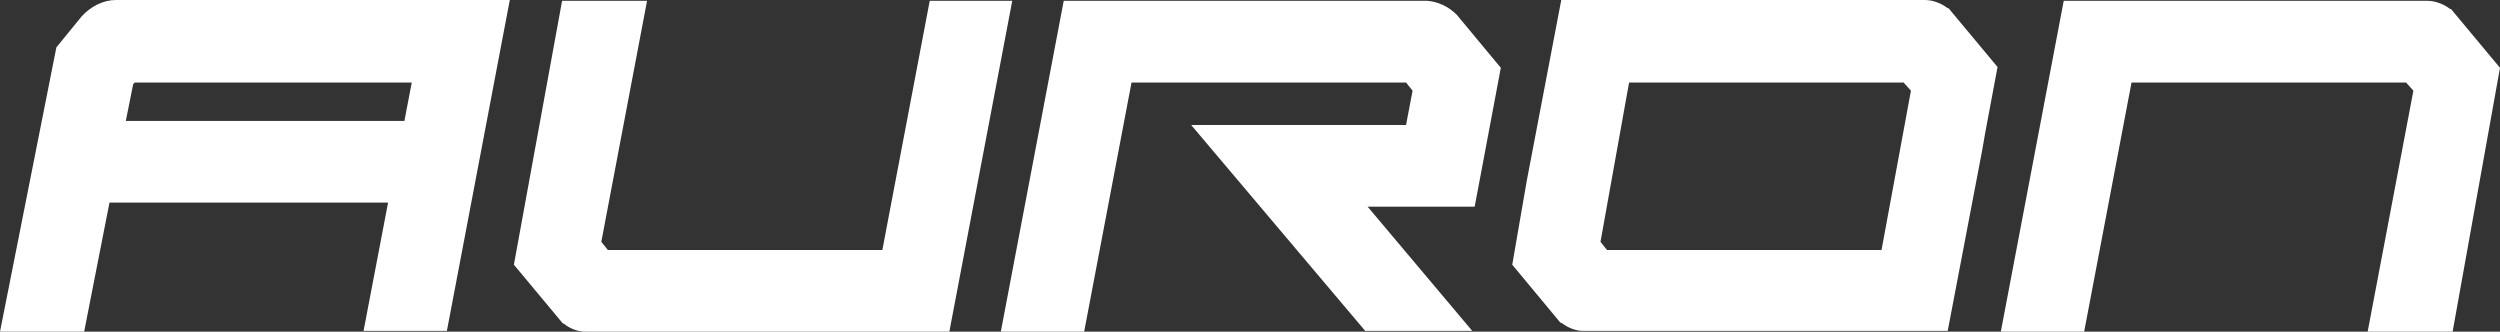
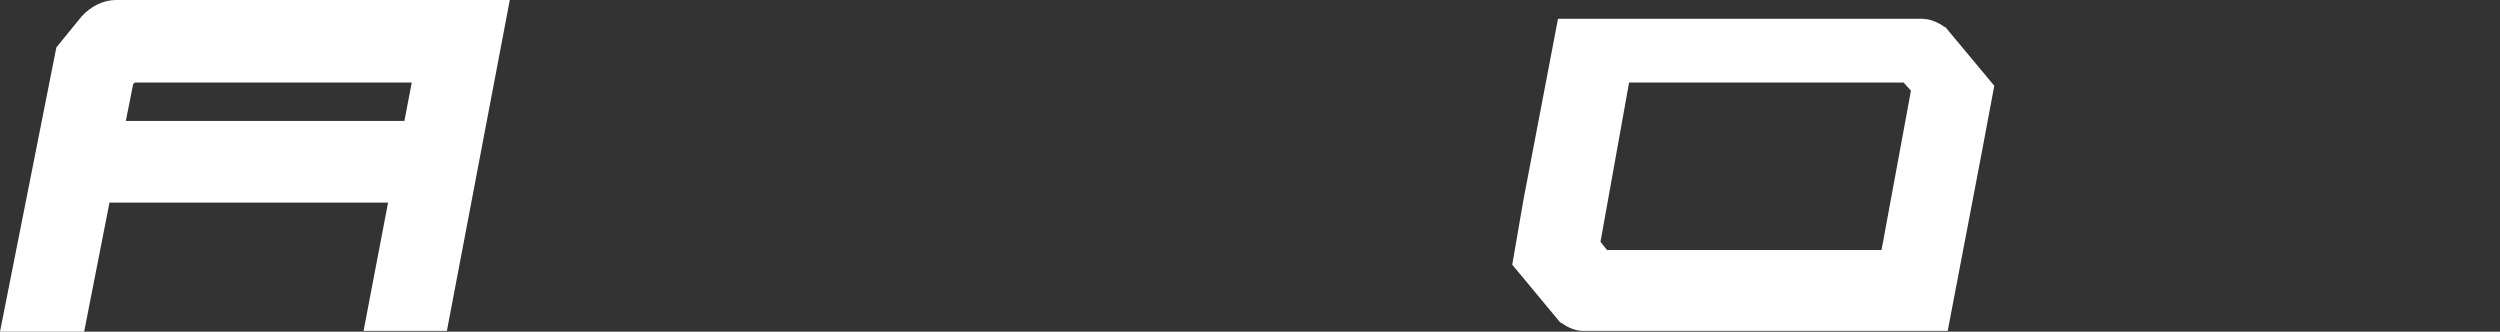
<svg xmlns="http://www.w3.org/2000/svg" version="1.1" id="Ebene_1" x="0px" y="0px" viewBox="0 0 306 40.6" style="enable-background:new 0 0 306 40.6;" xml:space="preserve">
  <rect x="0" y="0" width="306" height="40.6" fill="#333333" stroke="none" />
  <style type="text/css">
	.st0{fill:#FFFFFF;}
</style>
  <title>AURON_Logo</title>
  <g>
-     <path class="st0" d="M123.9,0.1l-7.7,40.5H71.7c-1,0-2-0.4-2.7-1h-0.1l-6-7.2l5.9-32.3h10.4l-5.6,29.5l0.8,1H108l5.8-30.5   C113.8,0.1,123.9,0.1,123.9,0.1z" />
-     <path class="st0" d="M174.7,0.1h-44.5l-7.7,40.5h10.2l5.8-30.5h33.6l0.8,1l-0.8,4.2h-26.3l21.3,25.2h13.1l-12.8-15.2h13.1l3.2-17   l-5.4-6.5C177.3,0.8,176,0.2,174.7,0.1" />
    <path class="st0" d="M10.3,40.6l3.1-15.8h34.1l-3,15.7h10.2L62.4,0H14.2c-1.6,0-3.1,0.8-4.2,2L6.9,5.8L0,40.6H10.3z M16.3,10.3   l0.2-0.2h33.9l-0.9,4.7H15.4L16.3,10.3z" />
-     <path class="st0" d="M185.1,32.4l5.4,6.5l0,0l0.5,0.6h0.1c0.8,0.6,1.7,1,2.7,1h44.6l4.2-22l0.4-2.3l0,0l1.5-8l-6-7.2h-0.1   c-0.8-0.6-1.8-1-2.8-1h-44.5l-4.2,22l-0.4,2.3l0,0L185.1,32.4z M199.4,10.1H233l0.9,1l-3.6,19.5h-33.6l-0.8-1L199.4,10.1z" />
-     <path class="st0" d="M300,1.1h-0.1c-0.8-0.6-1.8-1-2.8-1h-44.5l-7.7,40.5h10.2l5.8-30.5h33.6l0.9,1l-5.6,29.5h10.4L306,8.3L300,1.1   z" />
+     <path class="st0" d="M185.1,32.4l5.4,6.5l0,0l0.5,0.6h0.1c0.8,0.6,1.7,1,2.7,1h44.6l4.2-22l0,0l1.5-8l-6-7.2h-0.1   c-0.8-0.6-1.8-1-2.8-1h-44.5l-4.2,22l-0.4,2.3l0,0L185.1,32.4z M199.4,10.1H233l0.9,1l-3.6,19.5h-33.6l-0.8-1L199.4,10.1z" />
  </g>
</svg>